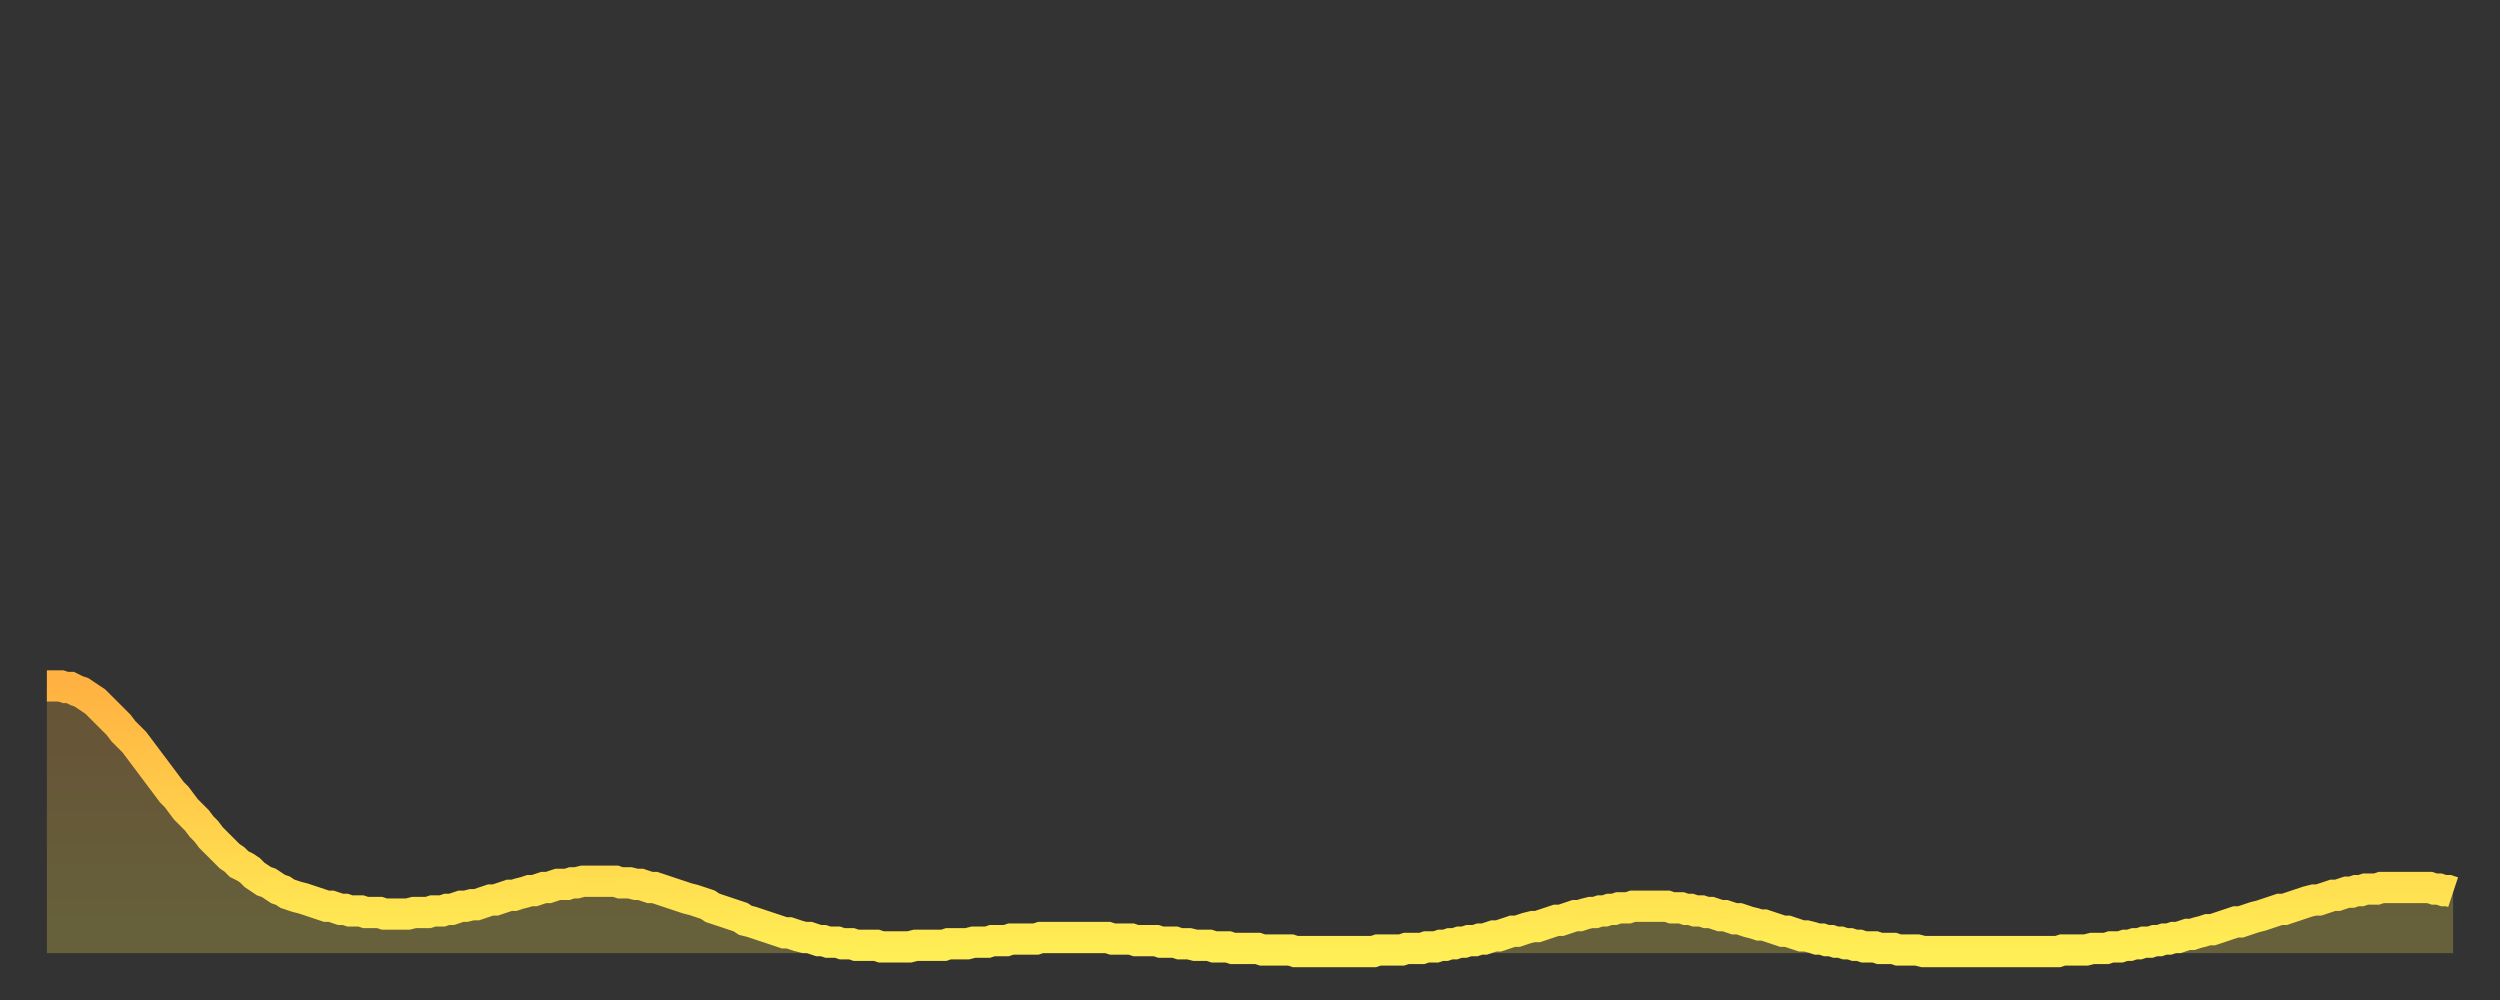
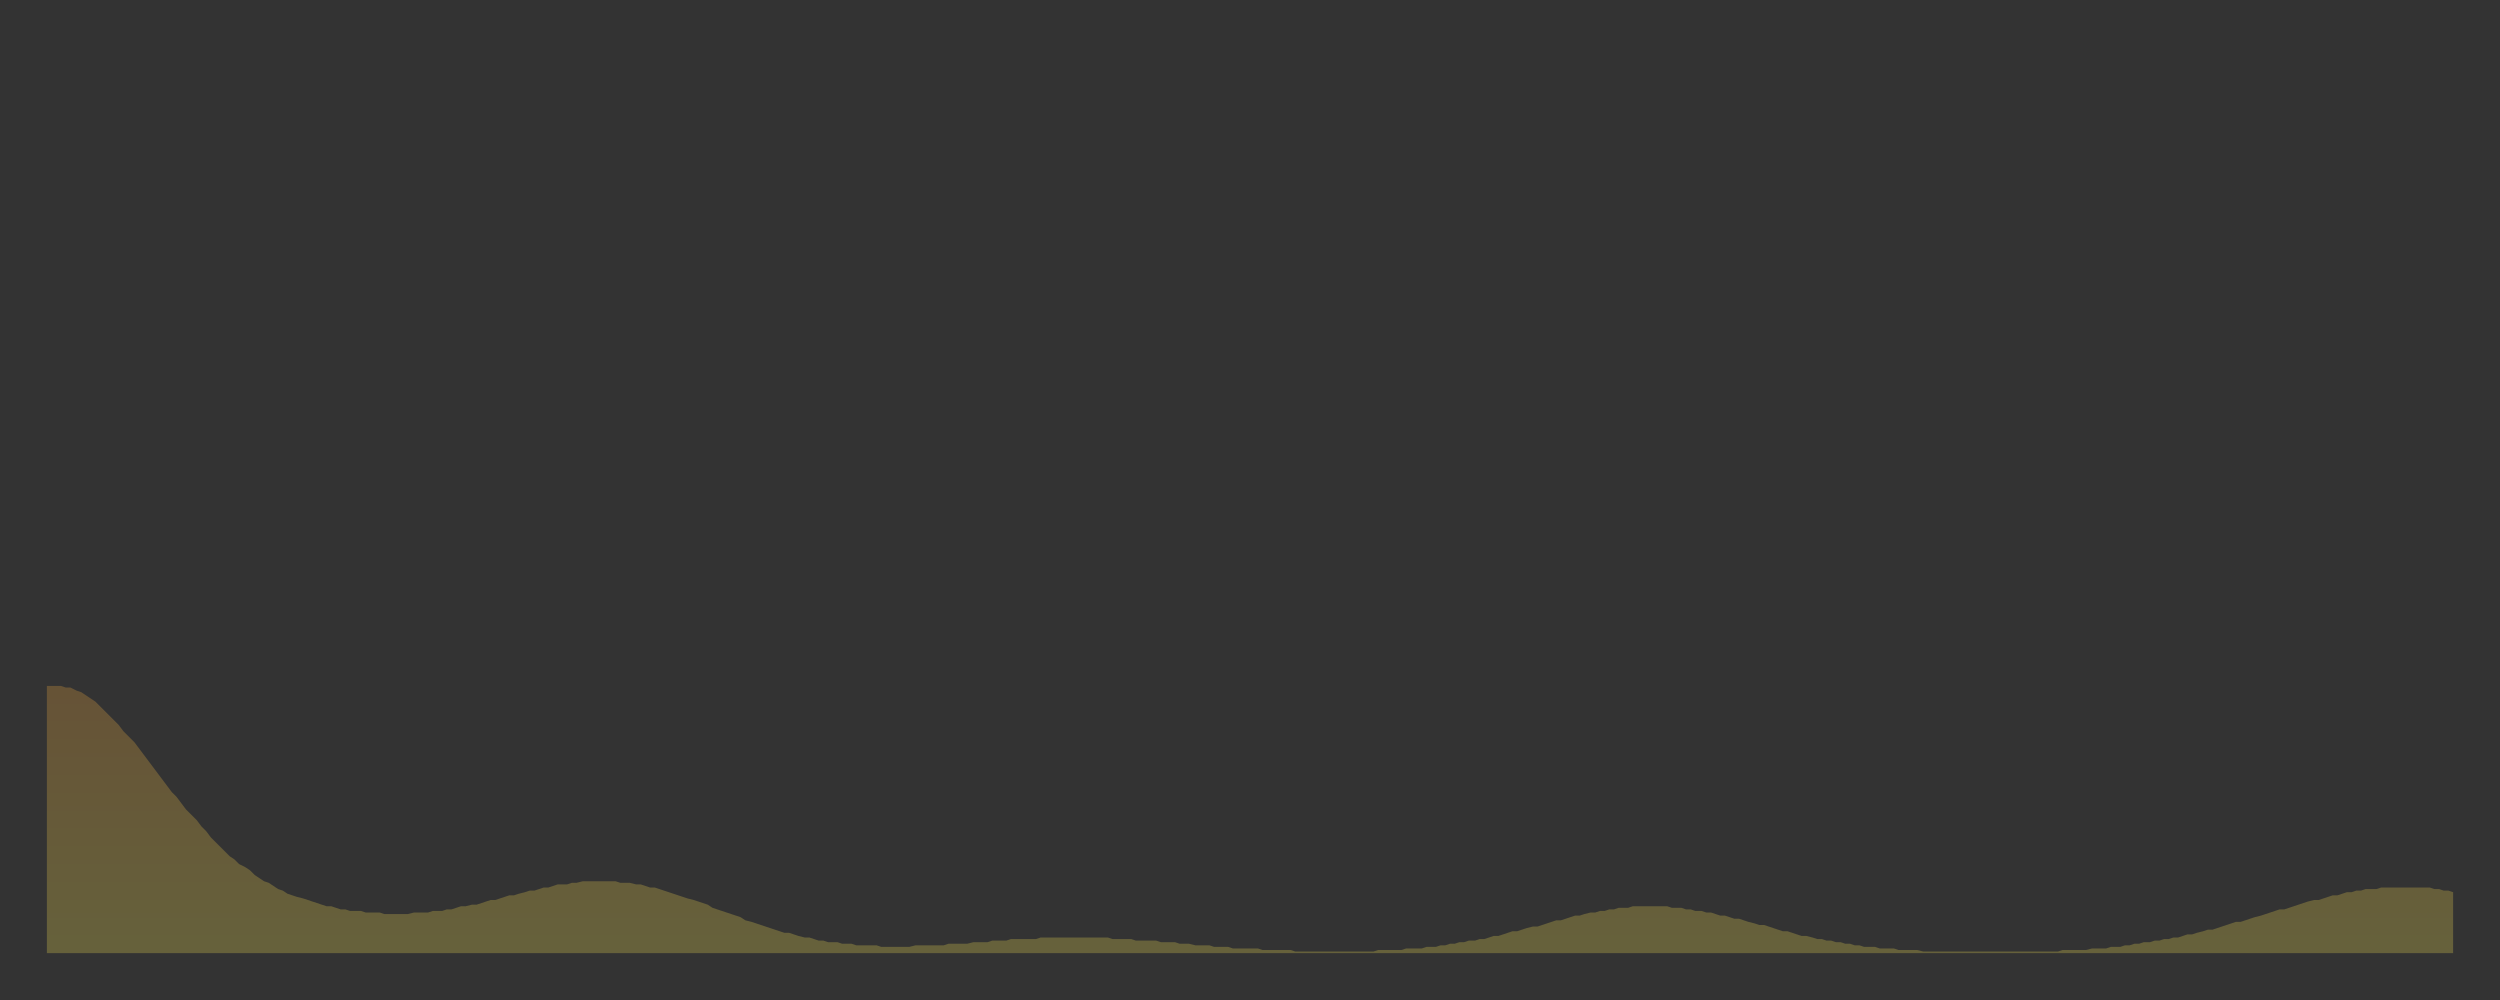
<svg xmlns="http://www.w3.org/2000/svg" baseProfile="full" height="64" version="1.1" width="160">
  <rect width="100%" height="100%" fill="#333333" stroke="none" />
  <defs>
    <linearGradient id="id3864082" x1="0" x2="0" y1="0" y2="1">
      <stop offset="0%" stop-color="#ffb241" />
      <stop offset="50%" stop-color="#ffd04b" />
      <stop offset="100%" stop-color="#ffee55" />
    </linearGradient>
  </defs>
  <g transform="translate(3,3)">
    <g>
-       <path d="M 0.0 40.9 0.3 40.9 0.6 40.9 0.9 40.9 1.2 41.0 1.5 41.0 1.9 41.2 2.2 41.3 2.5 41.5 2.8 41.7 3.1 41.9 3.4 42.2 3.7 42.5 4.0 42.8 4.3 43.1 4.6 43.4 4.9 43.8 5.2 44.1 5.6 44.5 5.9 44.9 6.2 45.3 6.5 45.7 6.8 46.1 7.1 46.5 7.4 46.9 7.7 47.3 8.0 47.7 8.3 48.0 8.6 48.4 8.9 48.8 9.3 49.2 9.6 49.5 9.9 49.9 10.2 50.2 10.5 50.6 10.8 50.9 11.1 51.2 11.4 51.5 11.7 51.8 12.0 52.0 12.3 52.3 12.7 52.5 13.0 52.7 13.3 53.0 13.6 53.2 13.9 53.4 14.2 53.5 14.5 53.7 14.8 53.9 15.1 54.0 15.4 54.2 15.7 54.3 16.0 54.4 16.4 54.5 16.7 54.6 17.0 54.7 17.3 54.8 17.6 54.9 17.9 55.0 18.2 55.0 18.5 55.1 18.8 55.2 19.1 55.2 19.4 55.3 19.8 55.3 20.1 55.3 20.4 55.4 20.7 55.4 21.0 55.4 21.3 55.4 21.6 55.5 21.9 55.5 22.2 55.5 22.5 55.5 22.8 55.5 23.1 55.5 23.5 55.4 23.8 55.4 24.1 55.4 24.4 55.4 24.7 55.3 25.0 55.3 25.3 55.3 25.6 55.2 25.9 55.2 26.2 55.1 26.5 55.0 26.8 55.0 27.2 54.9 27.5 54.9 27.8 54.8 28.1 54.7 28.4 54.6 28.7 54.6 29.0 54.5 29.3 54.4 29.6 54.3 29.9 54.3 30.2 54.2 30.6 54.1 30.9 54.0 31.2 54.0 31.5 53.9 31.8 53.8 32.1 53.8 32.4 53.7 32.7 53.6 33.0 53.6 33.3 53.6 33.6 53.5 33.9 53.5 34.3 53.4 34.6 53.4 34.9 53.4 35.2 53.4 35.5 53.4 35.8 53.4 36.1 53.4 36.4 53.4 36.7 53.5 37.0 53.5 37.3 53.5 37.7 53.6 38.0 53.6 38.3 53.7 38.6 53.8 38.9 53.8 39.2 53.9 39.5 54.0 39.8 54.1 40.1 54.2 40.4 54.3 40.7 54.4 41.0 54.5 41.4 54.6 41.7 54.7 42.0 54.8 42.3 54.9 42.6 55.1 42.9 55.2 43.2 55.3 43.5 55.4 43.8 55.5 44.1 55.6 44.4 55.7 44.7 55.9 45.1 56.0 45.4 56.1 45.7 56.2 46.0 56.3 46.3 56.4 46.6 56.5 46.9 56.6 47.2 56.7 47.5 56.7 47.8 56.8 48.1 56.9 48.5 57.0 48.8 57.0 49.1 57.1 49.4 57.2 49.7 57.2 50.0 57.3 50.3 57.3 50.6 57.3 50.9 57.4 51.2 57.4 51.5 57.4 51.8 57.5 52.2 57.5 52.5 57.5 52.8 57.5 53.1 57.5 53.4 57.6 53.7 57.6 54.0 57.6 54.3 57.6 54.6 57.6 54.9 57.6 55.2 57.6 55.6 57.5 55.9 57.5 56.2 57.5 56.5 57.5 56.8 57.5 57.1 57.5 57.4 57.5 57.7 57.4 58.0 57.4 58.3 57.4 58.6 57.4 58.9 57.4 59.3 57.3 59.6 57.3 59.9 57.3 60.2 57.3 60.5 57.2 60.8 57.2 61.1 57.2 61.4 57.2 61.7 57.1 62.0 57.1 62.3 57.1 62.6 57.1 63.0 57.1 63.3 57.1 63.6 57.0 63.9 57.0 64.2 57.0 64.5 57.0 64.8 57.0 65.1 57.0 65.4 57.0 65.7 57.0 66.0 57.0 66.4 57.0 66.7 57.0 67.0 57.0 67.3 57.0 67.6 57.0 67.9 57.0 68.2 57.1 68.5 57.1 68.8 57.1 69.1 57.1 69.4 57.1 69.7 57.2 70.1 57.2 70.4 57.2 70.7 57.2 71.0 57.2 71.3 57.3 71.6 57.3 71.9 57.3 72.2 57.3 72.5 57.4 72.8 57.4 73.1 57.4 73.5 57.5 73.8 57.5 74.1 57.5 74.4 57.5 74.7 57.6 75.0 57.6 75.3 57.6 75.6 57.6 75.9 57.7 76.2 57.7 76.5 57.7 76.8 57.7 77.2 57.7 77.5 57.7 77.8 57.8 78.1 57.8 78.4 57.8 78.7 57.8 79.0 57.8 79.3 57.8 79.6 57.8 79.9 57.9 80.2 57.9 80.5 57.9 80.9 57.9 81.2 57.9 81.5 57.9 81.8 57.9 82.1 57.9 82.4 57.9 82.7 57.9 83.0 57.9 83.3 57.9 83.6 57.9 83.9 57.9 84.3 57.9 84.6 57.9 84.9 57.9 85.2 57.8 85.5 57.8 85.8 57.8 86.1 57.8 86.4 57.8 86.7 57.8 87.0 57.7 87.3 57.7 87.6 57.7 88.0 57.7 88.3 57.6 88.6 57.6 88.9 57.6 89.2 57.5 89.5 57.5 89.8 57.4 90.1 57.4 90.4 57.3 90.7 57.3 91.0 57.2 91.4 57.2 91.7 57.1 92.0 57.1 92.3 57.0 92.6 56.9 92.9 56.9 93.2 56.8 93.5 56.7 93.8 56.6 94.1 56.6 94.4 56.5 94.7 56.4 95.1 56.3 95.4 56.3 95.7 56.2 96.0 56.1 96.3 56.0 96.6 55.9 96.9 55.9 97.2 55.8 97.5 55.7 97.8 55.6 98.1 55.6 98.4 55.5 98.8 55.4 99.1 55.4 99.4 55.3 99.7 55.3 100.0 55.2 100.3 55.2 100.6 55.1 100.9 55.1 101.2 55.1 101.5 55.0 101.8 55.0 102.2 55.0 102.5 55.0 102.8 55.0 103.1 55.0 103.4 55.0 103.7 55.0 104.0 55.1 104.3 55.1 104.6 55.1 104.9 55.2 105.2 55.2 105.5 55.3 105.9 55.3 106.2 55.4 106.5 55.4 106.8 55.5 107.1 55.6 107.4 55.6 107.7 55.7 108.0 55.8 108.3 55.8 108.6 55.9 108.9 56.0 109.3 56.1 109.6 56.2 109.9 56.2 110.2 56.3 110.5 56.4 110.8 56.5 111.1 56.6 111.4 56.6 111.7 56.7 112.0 56.8 112.3 56.9 112.6 56.9 113.0 57.0 113.3 57.1 113.6 57.1 113.9 57.2 114.2 57.2 114.5 57.3 114.8 57.3 115.1 57.4 115.4 57.4 115.7 57.5 116.0 57.5 116.3 57.6 116.7 57.6 117.0 57.6 117.3 57.7 117.6 57.7 117.9 57.7 118.2 57.7 118.5 57.8 118.8 57.8 119.1 57.8 119.4 57.8 119.7 57.8 120.1 57.9 120.4 57.9 120.7 57.9 121.0 57.9 121.3 57.9 121.6 57.9 121.9 57.9 122.2 57.9 122.5 57.9 122.8 57.9 123.1 57.9 123.4 57.9 123.8 57.9 124.1 57.9 124.4 57.9 124.7 57.9 125.0 57.9 125.3 57.9 125.6 57.9 125.9 57.9 126.2 57.9 126.5 57.9 126.8 57.9 127.2 57.9 127.5 57.9 127.8 57.9 128.1 57.9 128.4 57.9 128.7 57.9 129.0 57.8 129.3 57.8 129.6 57.8 129.9 57.8 130.2 57.8 130.5 57.8 130.9 57.7 131.2 57.7 131.5 57.7 131.8 57.7 132.1 57.6 132.4 57.6 132.7 57.6 133.0 57.5 133.3 57.5 133.6 57.4 133.9 57.4 134.2 57.3 134.6 57.3 134.9 57.2 135.2 57.2 135.5 57.1 135.8 57.1 136.1 57.0 136.4 57.0 136.7 56.9 137.0 56.8 137.3 56.8 137.6 56.7 138.0 56.6 138.3 56.5 138.6 56.5 138.9 56.4 139.2 56.3 139.5 56.2 139.8 56.1 140.1 56.0 140.4 56.0 140.7 55.9 141.0 55.8 141.3 55.7 141.7 55.6 142.0 55.5 142.3 55.4 142.6 55.3 142.9 55.2 143.2 55.2 143.5 55.1 143.8 55.0 144.1 54.9 144.4 54.8 144.7 54.7 145.1 54.6 145.4 54.6 145.7 54.5 146.0 54.4 146.3 54.3 146.6 54.3 146.9 54.2 147.2 54.1 147.5 54.1 147.8 54.0 148.1 54.0 148.4 53.9 148.8 53.9 149.1 53.9 149.4 53.8 149.7 53.8 150.0 53.8 150.3 53.8 150.6 53.8 150.9 53.8 151.2 53.8 151.5 53.8 151.8 53.8 152.1 53.8 152.5 53.8 152.8 53.9 153.1 53.9 153.4 54.0 153.7 54.0 154.0 54.1" fill="none" id="graph-curve" opacity="1" stroke="url(#id3864082)" stroke-width="2" />
      <path d="M 0 58 L 0.0 40.9 0.3 40.9 0.6 40.9 0.9 40.9 1.2 41.0 1.5 41.0 1.9 41.2 2.2 41.3 2.5 41.5 2.8 41.7 3.1 41.9 3.4 42.2 3.7 42.5 4.0 42.8 4.3 43.1 4.6 43.4 4.9 43.8 5.2 44.1 5.6 44.5 5.9 44.9 6.2 45.3 6.5 45.7 6.8 46.1 7.1 46.5 7.4 46.9 7.7 47.3 8.0 47.7 8.3 48.0 8.6 48.4 8.9 48.8 9.3 49.2 9.6 49.5 9.9 49.9 10.2 50.2 10.5 50.6 10.8 50.9 11.1 51.2 11.4 51.5 11.7 51.8 12.0 52.0 12.3 52.3 12.7 52.5 13.0 52.7 13.3 53.0 13.6 53.2 13.9 53.4 14.2 53.5 14.5 53.7 14.8 53.9 15.1 54.0 15.4 54.2 15.7 54.3 16.0 54.4 16.4 54.5 16.7 54.6 17.0 54.7 17.3 54.8 17.6 54.9 17.9 55.0 18.2 55.0 18.5 55.1 18.8 55.2 19.1 55.2 19.4 55.3 19.8 55.3 20.1 55.3 20.4 55.4 20.7 55.4 21.0 55.4 21.3 55.4 21.6 55.5 21.9 55.5 22.2 55.5 22.5 55.5 22.8 55.5 23.1 55.5 23.5 55.4 23.8 55.4 24.1 55.4 24.4 55.4 24.7 55.3 25.0 55.3 25.3 55.3 25.6 55.2 25.9 55.2 26.2 55.1 26.5 55.0 26.8 55.0 27.2 54.9 27.5 54.9 27.8 54.8 28.1 54.7 28.4 54.6 28.7 54.6 29.0 54.5 29.3 54.4 29.6 54.3 29.9 54.3 30.2 54.2 30.6 54.1 30.9 54.0 31.2 54.0 31.5 53.9 31.8 53.8 32.1 53.8 32.4 53.7 32.7 53.6 33.0 53.6 33.3 53.6 33.6 53.5 33.9 53.5 34.3 53.4 34.6 53.4 34.9 53.4 35.2 53.4 35.5 53.4 35.8 53.4 36.1 53.4 36.4 53.4 36.7 53.5 37.0 53.5 37.3 53.5 37.7 53.6 38.0 53.6 38.3 53.7 38.6 53.8 38.9 53.8 39.2 53.9 39.5 54.0 39.8 54.1 40.1 54.2 40.4 54.3 40.7 54.4 41.0 54.5 41.4 54.6 41.7 54.7 42.0 54.8 42.3 54.9 42.6 55.1 42.9 55.2 43.2 55.3 43.5 55.4 43.8 55.5 44.1 55.6 44.4 55.7 44.7 55.9 45.1 56.0 45.4 56.1 45.7 56.2 46.0 56.3 46.3 56.4 46.6 56.5 46.9 56.6 47.2 56.7 47.5 56.7 47.8 56.8 48.1 56.9 48.5 57.0 48.8 57.0 49.1 57.1 49.4 57.2 49.7 57.2 50.0 57.3 50.3 57.3 50.6 57.3 50.9 57.4 51.2 57.4 51.5 57.4 51.8 57.5 52.2 57.5 52.5 57.5 52.8 57.5 53.1 57.5 53.4 57.6 53.7 57.6 54.0 57.6 54.3 57.6 54.6 57.6 54.9 57.6 55.2 57.6 55.6 57.5 55.9 57.5 56.2 57.5 56.5 57.5 56.8 57.5 57.1 57.5 57.4 57.5 57.7 57.4 58.0 57.4 58.3 57.4 58.6 57.4 58.9 57.4 59.3 57.3 59.6 57.3 59.9 57.3 60.2 57.3 60.5 57.2 60.8 57.2 61.1 57.2 61.4 57.2 61.7 57.1 62.0 57.1 62.3 57.1 62.6 57.1 63.0 57.1 63.3 57.1 63.6 57.0 63.9 57.0 64.2 57.0 64.5 57.0 64.8 57.0 65.1 57.0 65.4 57.0 65.7 57.0 66.0 57.0 66.4 57.0 66.7 57.0 67.0 57.0 67.3 57.0 67.6 57.0 67.9 57.0 68.2 57.1 68.5 57.1 68.8 57.1 69.1 57.1 69.4 57.1 69.7 57.2 70.1 57.2 70.4 57.2 70.7 57.2 71.0 57.2 71.3 57.3 71.6 57.3 71.9 57.3 72.2 57.3 72.5 57.4 72.8 57.4 73.1 57.4 73.5 57.5 73.8 57.5 74.1 57.5 74.4 57.5 74.7 57.6 75.0 57.6 75.3 57.6 75.6 57.6 75.9 57.7 76.2 57.7 76.5 57.7 76.8 57.7 77.2 57.7 77.5 57.7 77.8 57.8 78.1 57.8 78.4 57.8 78.7 57.8 79.0 57.8 79.3 57.8 79.6 57.8 79.9 57.9 80.2 57.9 80.5 57.9 80.9 57.9 81.2 57.9 81.5 57.9 81.8 57.9 82.1 57.9 82.4 57.9 82.7 57.9 83.0 57.9 83.3 57.9 83.6 57.9 83.9 57.9 84.3 57.9 84.6 57.9 84.9 57.9 85.2 57.8 85.5 57.8 85.8 57.8 86.1 57.8 86.4 57.8 86.7 57.8 87.0 57.7 87.3 57.7 87.6 57.7 88.0 57.7 88.3 57.6 88.6 57.6 88.9 57.6 89.2 57.5 89.5 57.5 89.8 57.4 90.1 57.4 90.4 57.3 90.7 57.3 91.0 57.2 91.4 57.2 91.7 57.1 92.0 57.1 92.3 57.0 92.6 56.9 92.9 56.9 93.2 56.8 93.5 56.7 93.8 56.6 94.1 56.6 94.4 56.5 94.7 56.4 95.1 56.3 95.4 56.3 95.7 56.2 96.0 56.1 96.3 56.0 96.6 55.9 96.9 55.9 97.2 55.8 97.5 55.7 97.8 55.6 98.1 55.6 98.4 55.5 98.8 55.4 99.1 55.4 99.4 55.3 99.7 55.3 100.0 55.2 100.3 55.2 100.6 55.1 100.9 55.1 101.2 55.1 101.5 55.0 101.8 55.0 102.2 55.0 102.5 55.0 102.8 55.0 103.1 55.0 103.4 55.0 103.7 55.0 104.0 55.1 104.3 55.1 104.6 55.1 104.9 55.2 105.2 55.2 105.5 55.3 105.9 55.3 106.2 55.4 106.5 55.4 106.8 55.5 107.1 55.6 107.4 55.6 107.7 55.7 108.0 55.8 108.3 55.8 108.6 55.9 108.9 56.0 109.3 56.1 109.6 56.2 109.9 56.2 110.2 56.3 110.5 56.4 110.8 56.5 111.1 56.6 111.4 56.6 111.7 56.7 112.0 56.8 112.3 56.9 112.6 56.9 113.0 57.0 113.3 57.1 113.6 57.1 113.9 57.2 114.2 57.2 114.5 57.3 114.8 57.3 115.1 57.4 115.4 57.4 115.7 57.5 116.0 57.5 116.3 57.6 116.7 57.6 117.0 57.6 117.3 57.7 117.6 57.7 117.9 57.7 118.2 57.7 118.5 57.8 118.8 57.8 119.1 57.8 119.4 57.8 119.7 57.8 120.1 57.9 120.4 57.9 120.7 57.9 121.0 57.9 121.3 57.9 121.6 57.9 121.9 57.9 122.2 57.9 122.5 57.9 122.8 57.9 123.1 57.9 123.4 57.9 123.8 57.9 124.1 57.9 124.4 57.9 124.7 57.9 125.0 57.9 125.3 57.9 125.6 57.9 125.9 57.9 126.2 57.9 126.5 57.9 126.8 57.9 127.2 57.9 127.5 57.9 127.8 57.9 128.1 57.9 128.4 57.9 128.7 57.9 129.0 57.8 129.3 57.8 129.6 57.8 129.9 57.8 130.2 57.8 130.5 57.8 130.9 57.7 131.2 57.7 131.5 57.7 131.8 57.7 132.1 57.6 132.4 57.6 132.7 57.6 133.0 57.5 133.3 57.5 133.6 57.4 133.9 57.4 134.2 57.3 134.6 57.3 134.9 57.2 135.2 57.2 135.5 57.1 135.8 57.1 136.1 57.0 136.4 57.0 136.7 56.9 137.0 56.8 137.3 56.8 137.6 56.7 138.0 56.6 138.3 56.5 138.6 56.5 138.9 56.4 139.2 56.3 139.5 56.2 139.8 56.1 140.1 56.0 140.4 56.0 140.7 55.9 141.0 55.8 141.3 55.7 141.7 55.6 142.0 55.5 142.3 55.4 142.6 55.3 142.9 55.2 143.2 55.2 143.5 55.1 143.8 55.0 144.1 54.9 144.4 54.8 144.7 54.7 145.1 54.6 145.4 54.6 145.7 54.5 146.0 54.4 146.3 54.3 146.6 54.3 146.9 54.2 147.2 54.1 147.5 54.1 147.8 54.0 148.1 54.0 148.4 53.9 148.8 53.9 149.1 53.9 149.4 53.8 149.7 53.8 150.0 53.8 150.3 53.8 150.6 53.8 150.9 53.8 151.2 53.8 151.5 53.8 151.8 53.8 152.1 53.8 152.5 53.8 152.8 53.9 153.1 53.9 153.4 54.0 153.7 54.0 154.0 54.1 154 58" fill="url(#id3864082)" fill-opacity=".25" id="graph-shadow" />
    </g>
  </g>
</svg>